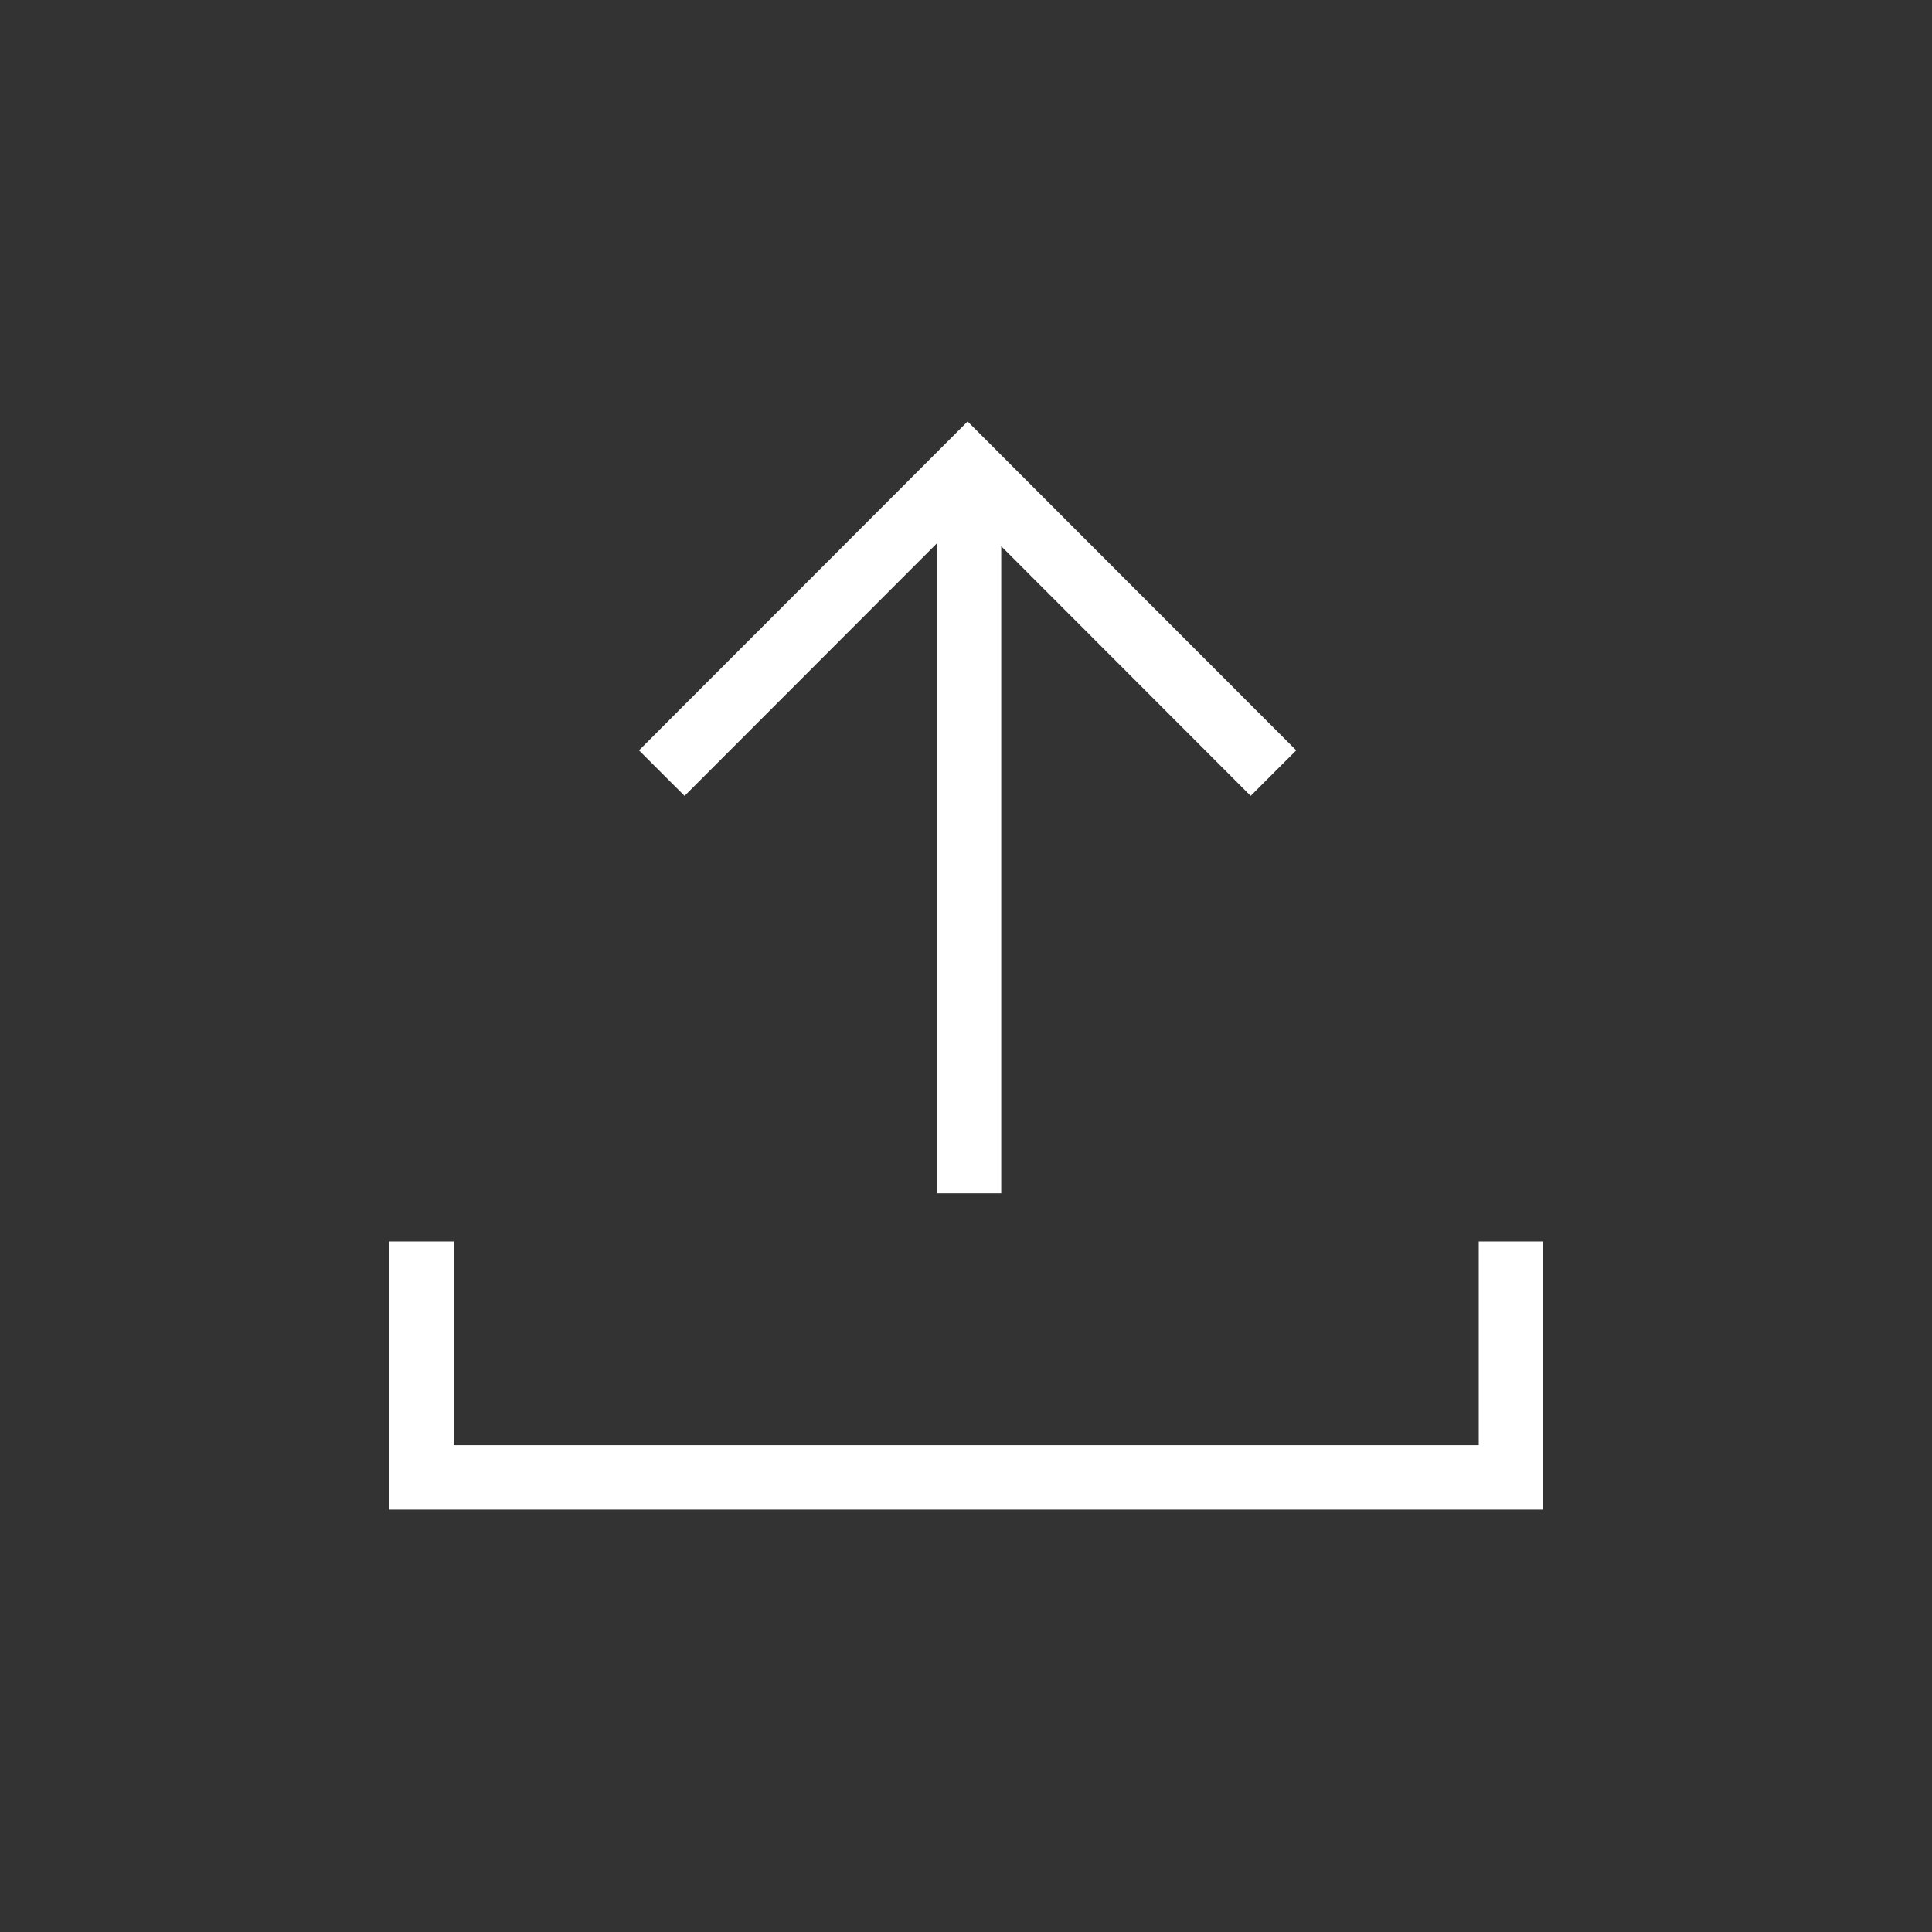
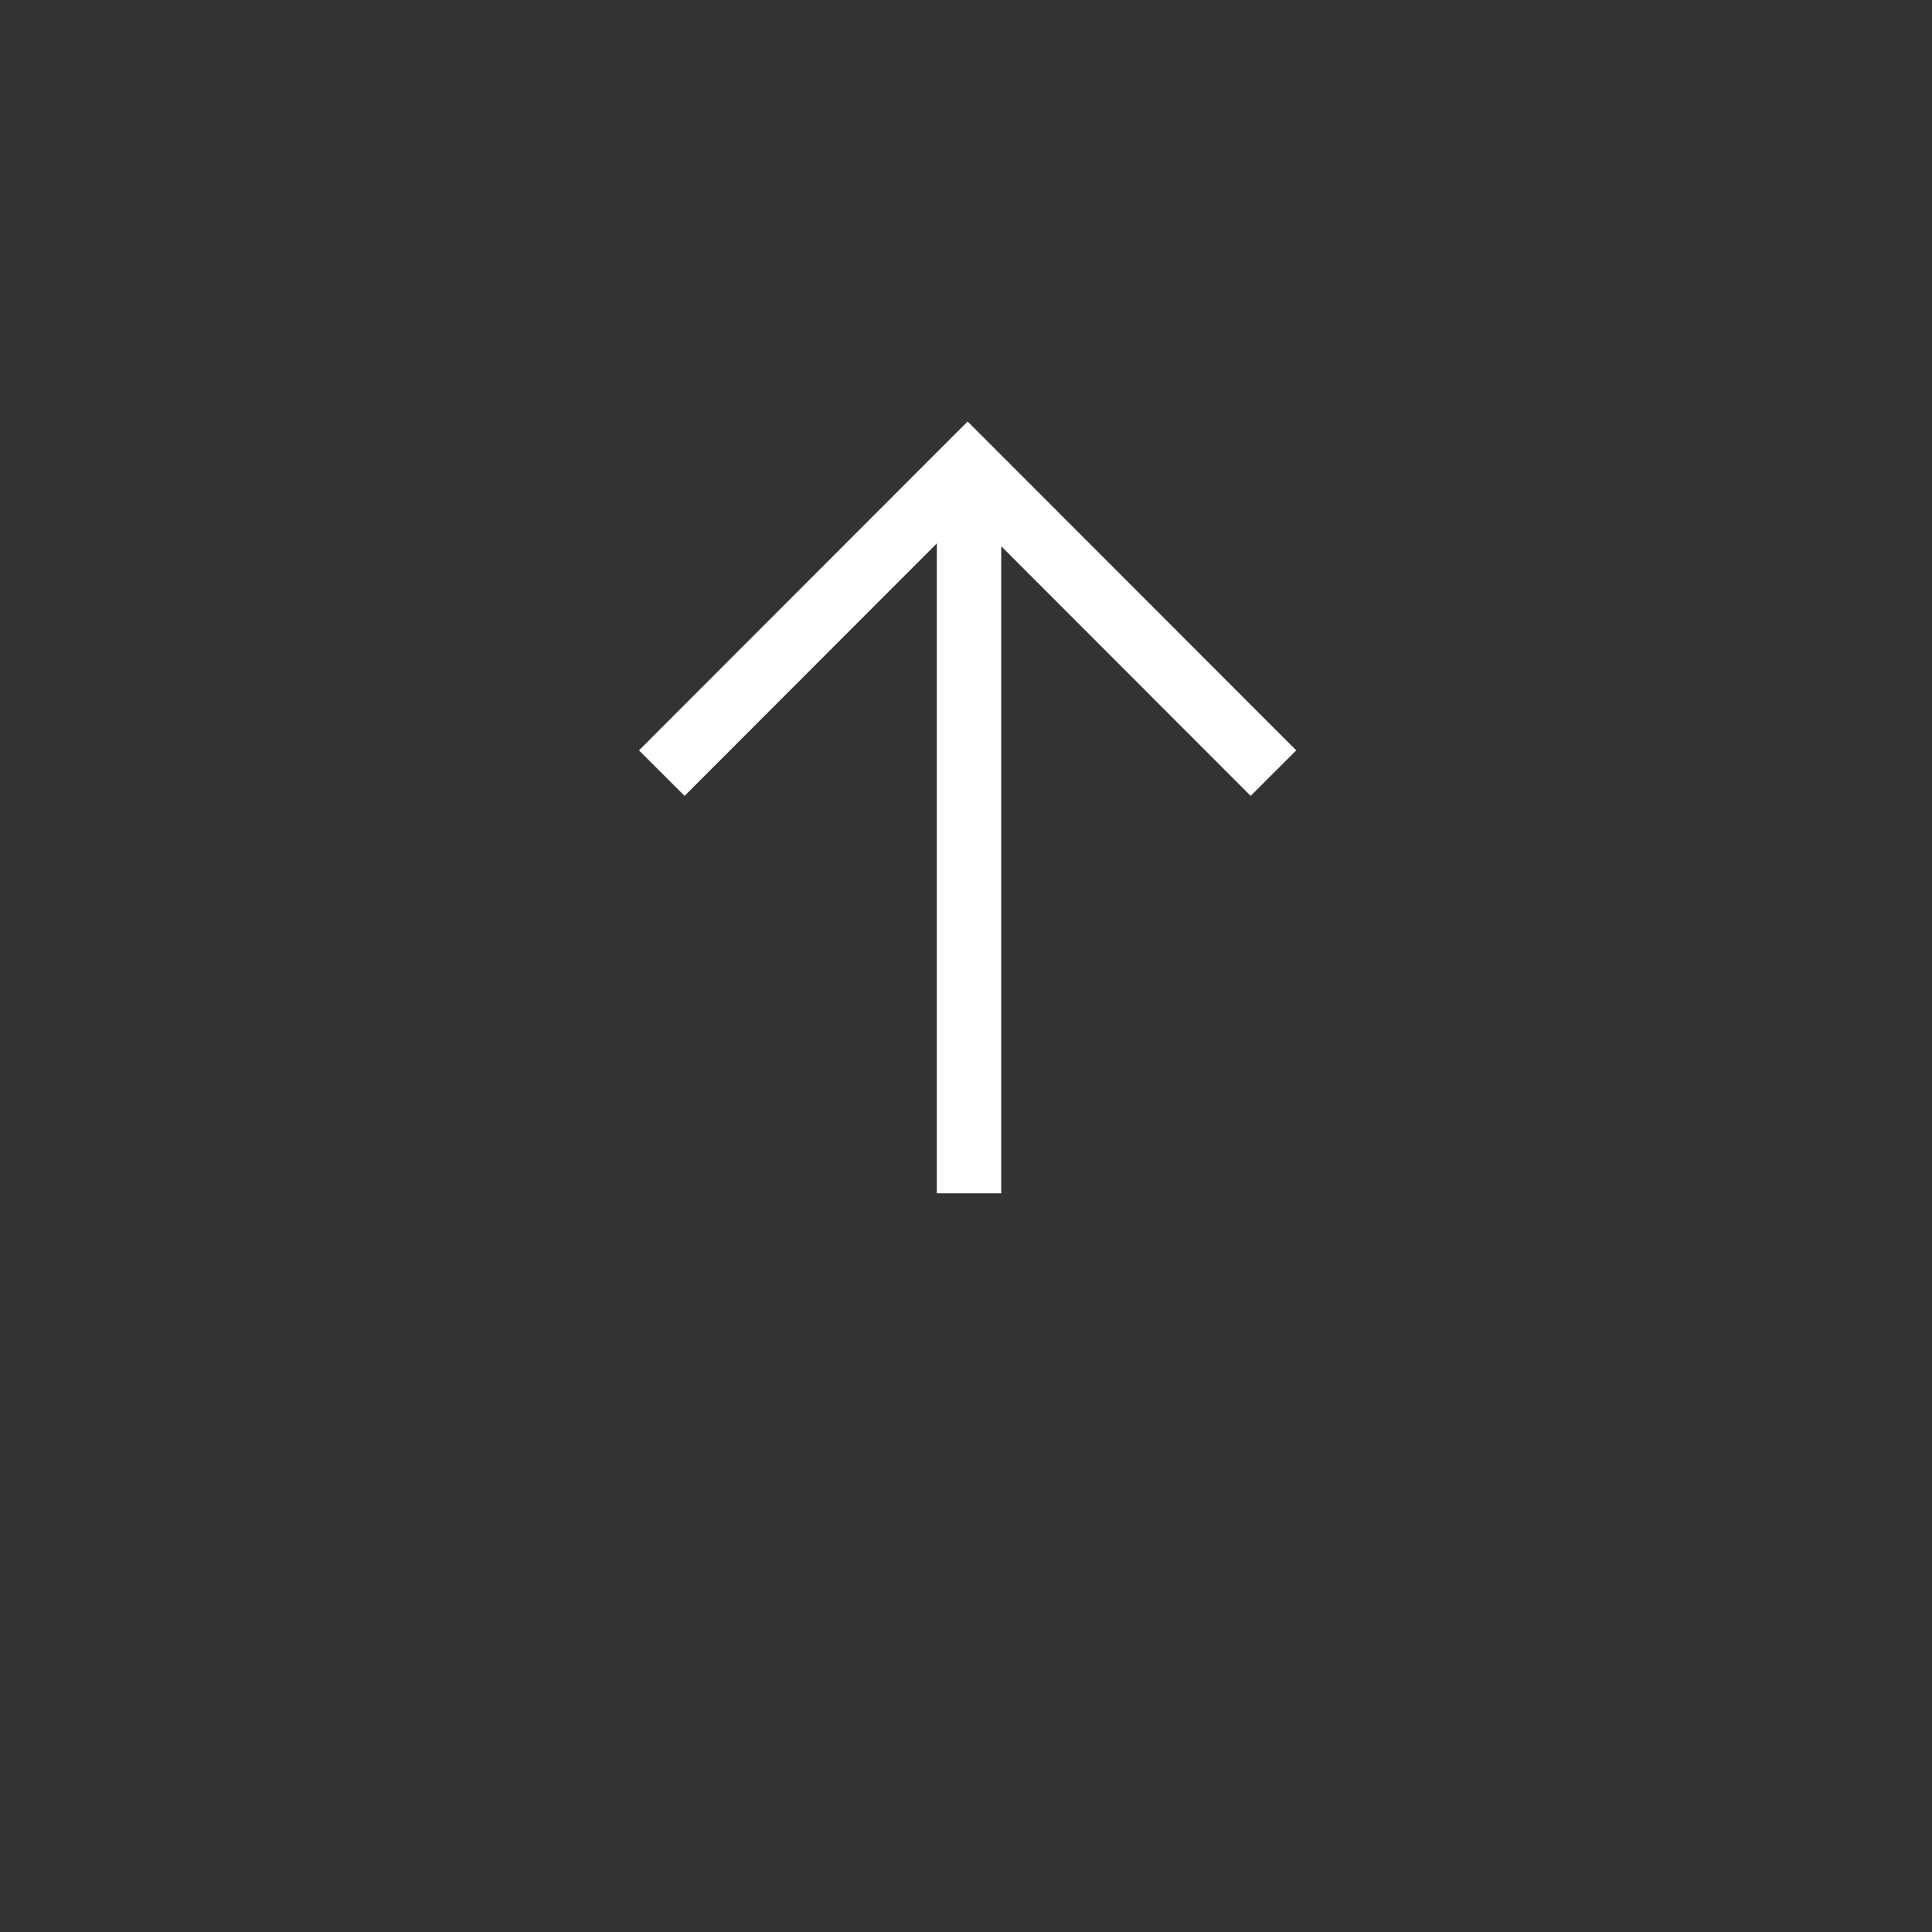
<svg xmlns="http://www.w3.org/2000/svg" id="upload" width="30" height="30" viewBox="0 0 30 30">
  <rect x="0" y="0" width="30" height="30" fill="#333333" stroke="none" />
  <defs>
    <style>
      .cls-1 {
        fill: none;
        stroke: #fff;
        stroke-width: 1px;
        fill-rule: evenodd;
      }
    </style>
  </defs>
-   <path id="line1" class="cls-1" d="M44.446,638.794v3.663H27.528v-3.663" transform="translate(-20.984 -619.516)" />
  <path id="line2" class="cls-1" d="M36.031,638.046V627.11" transform="translate(-20.984 -619.516)" />
  <path id="line3" class="cls-1" d="M31.26,631.521l4.749-4.753,4.749,4.753" transform="translate(-20.984 -619.516)" />
</svg>